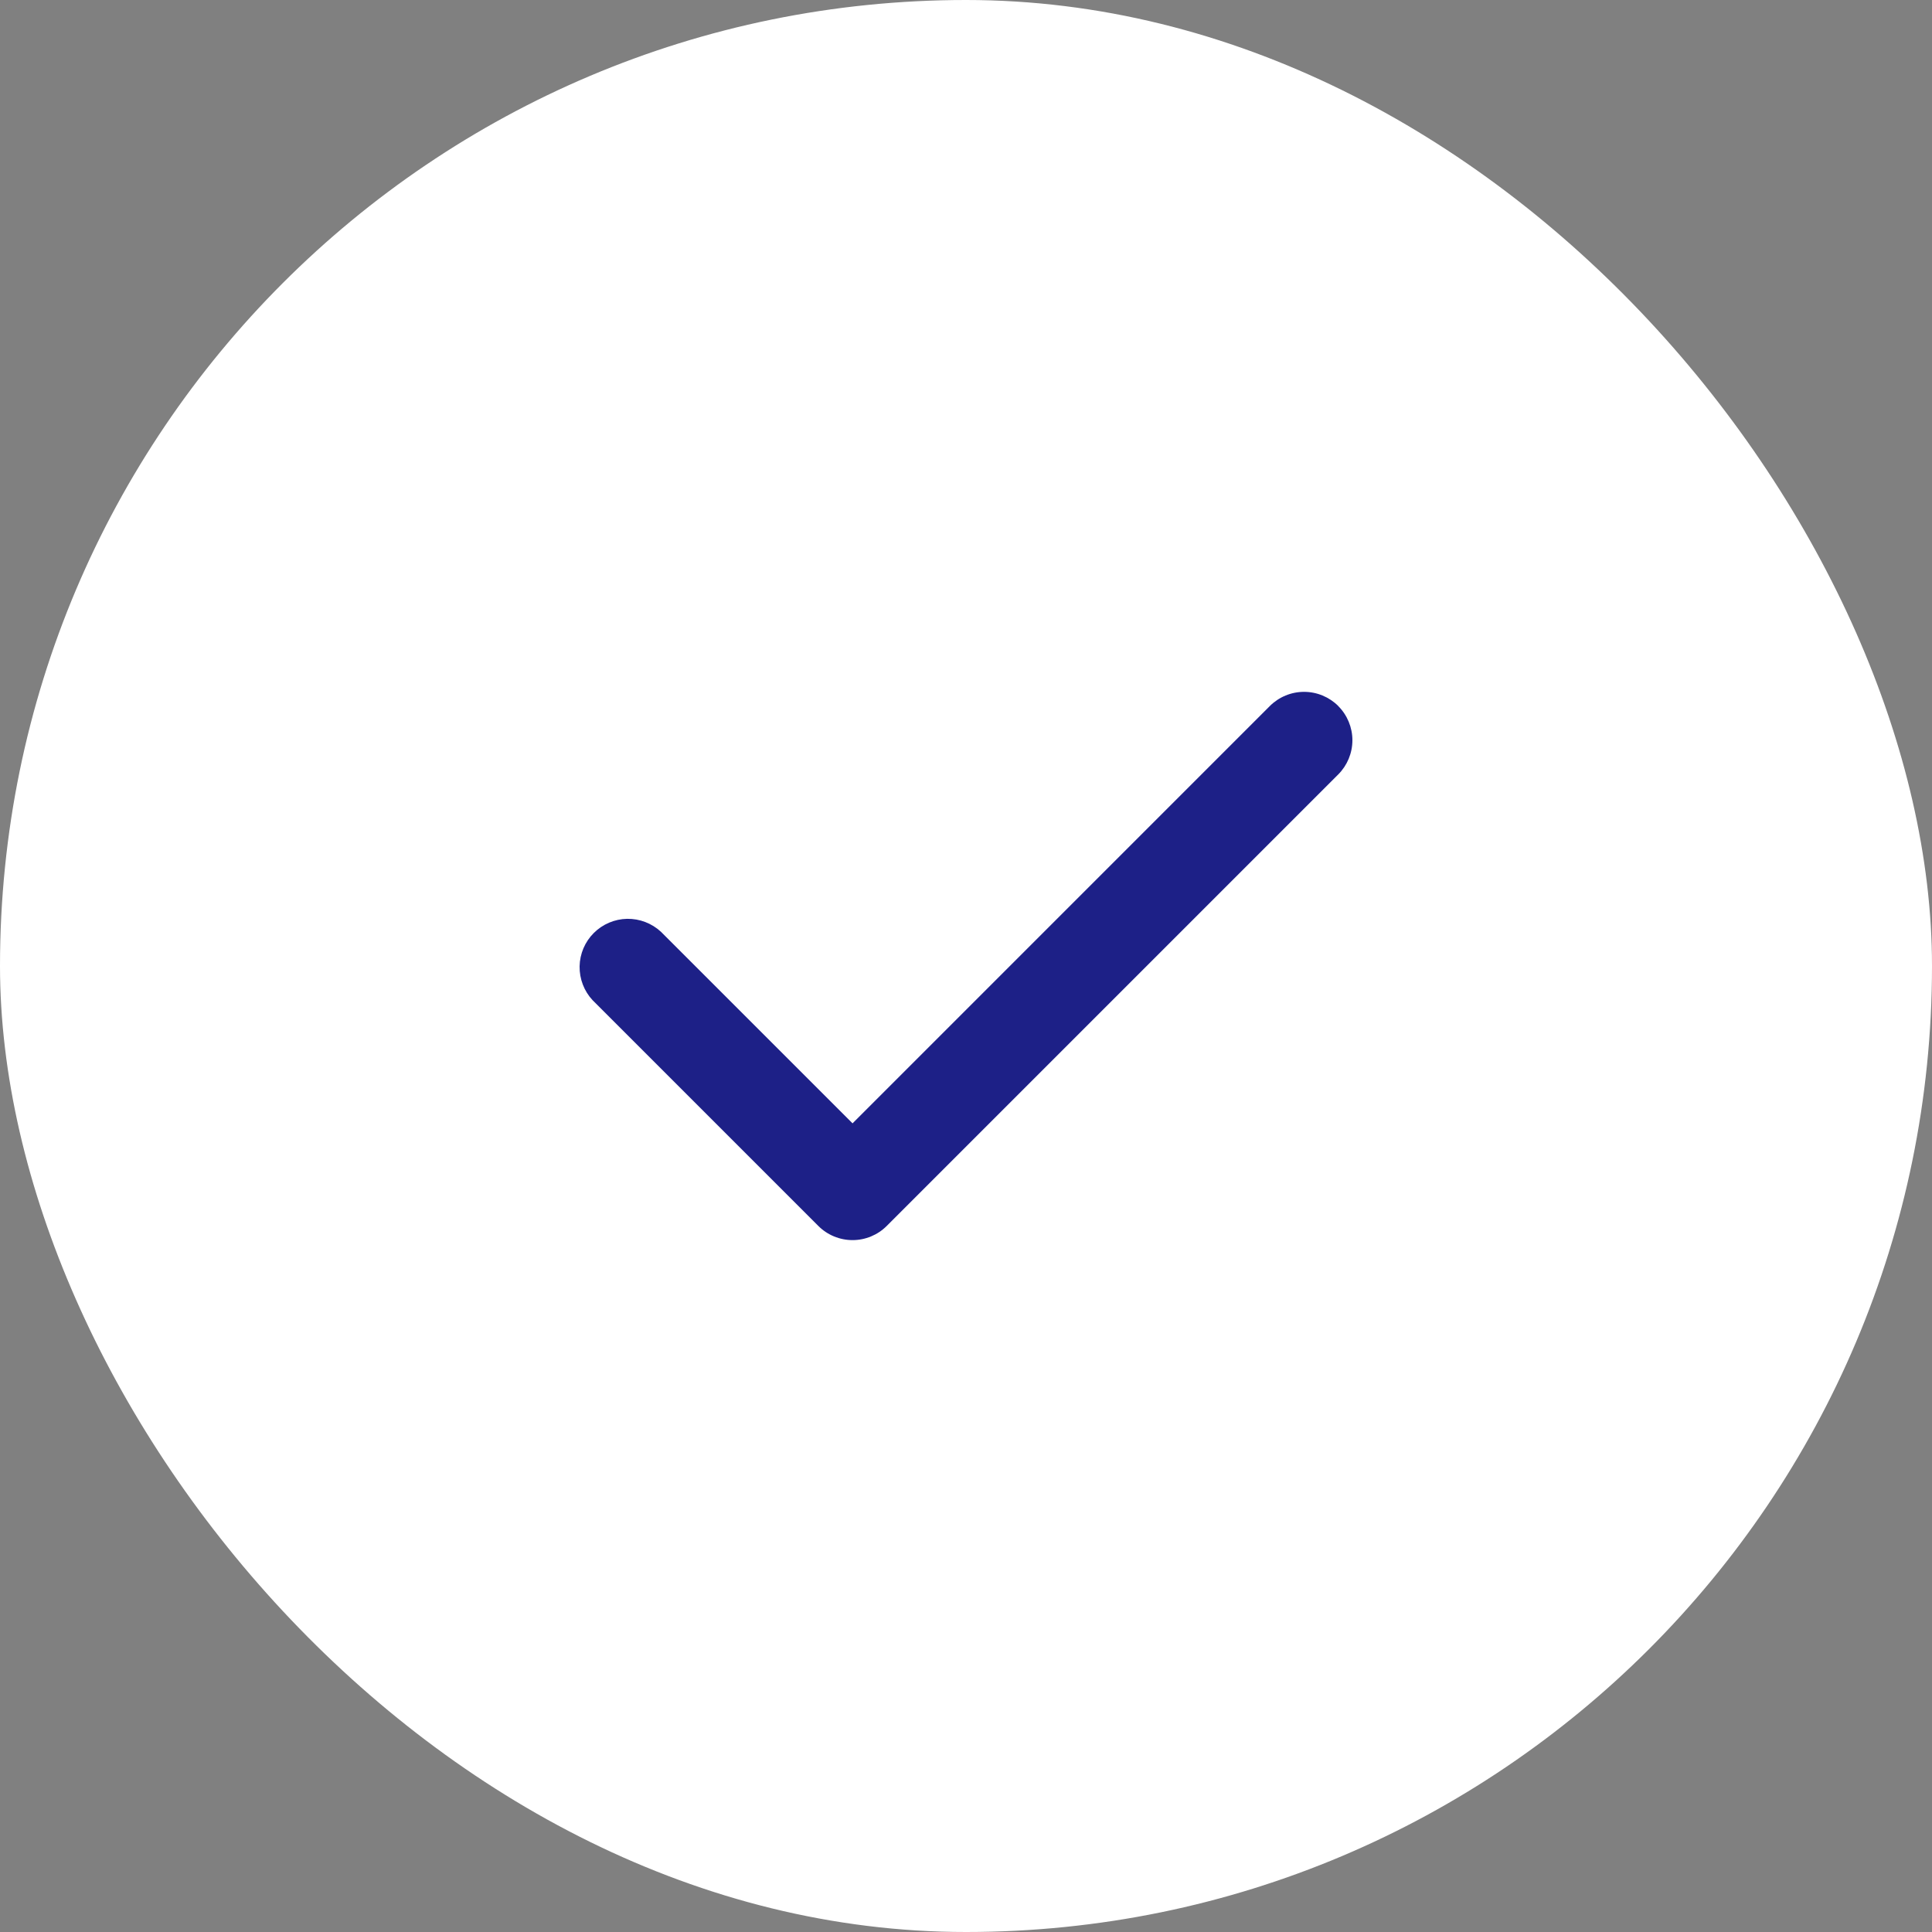
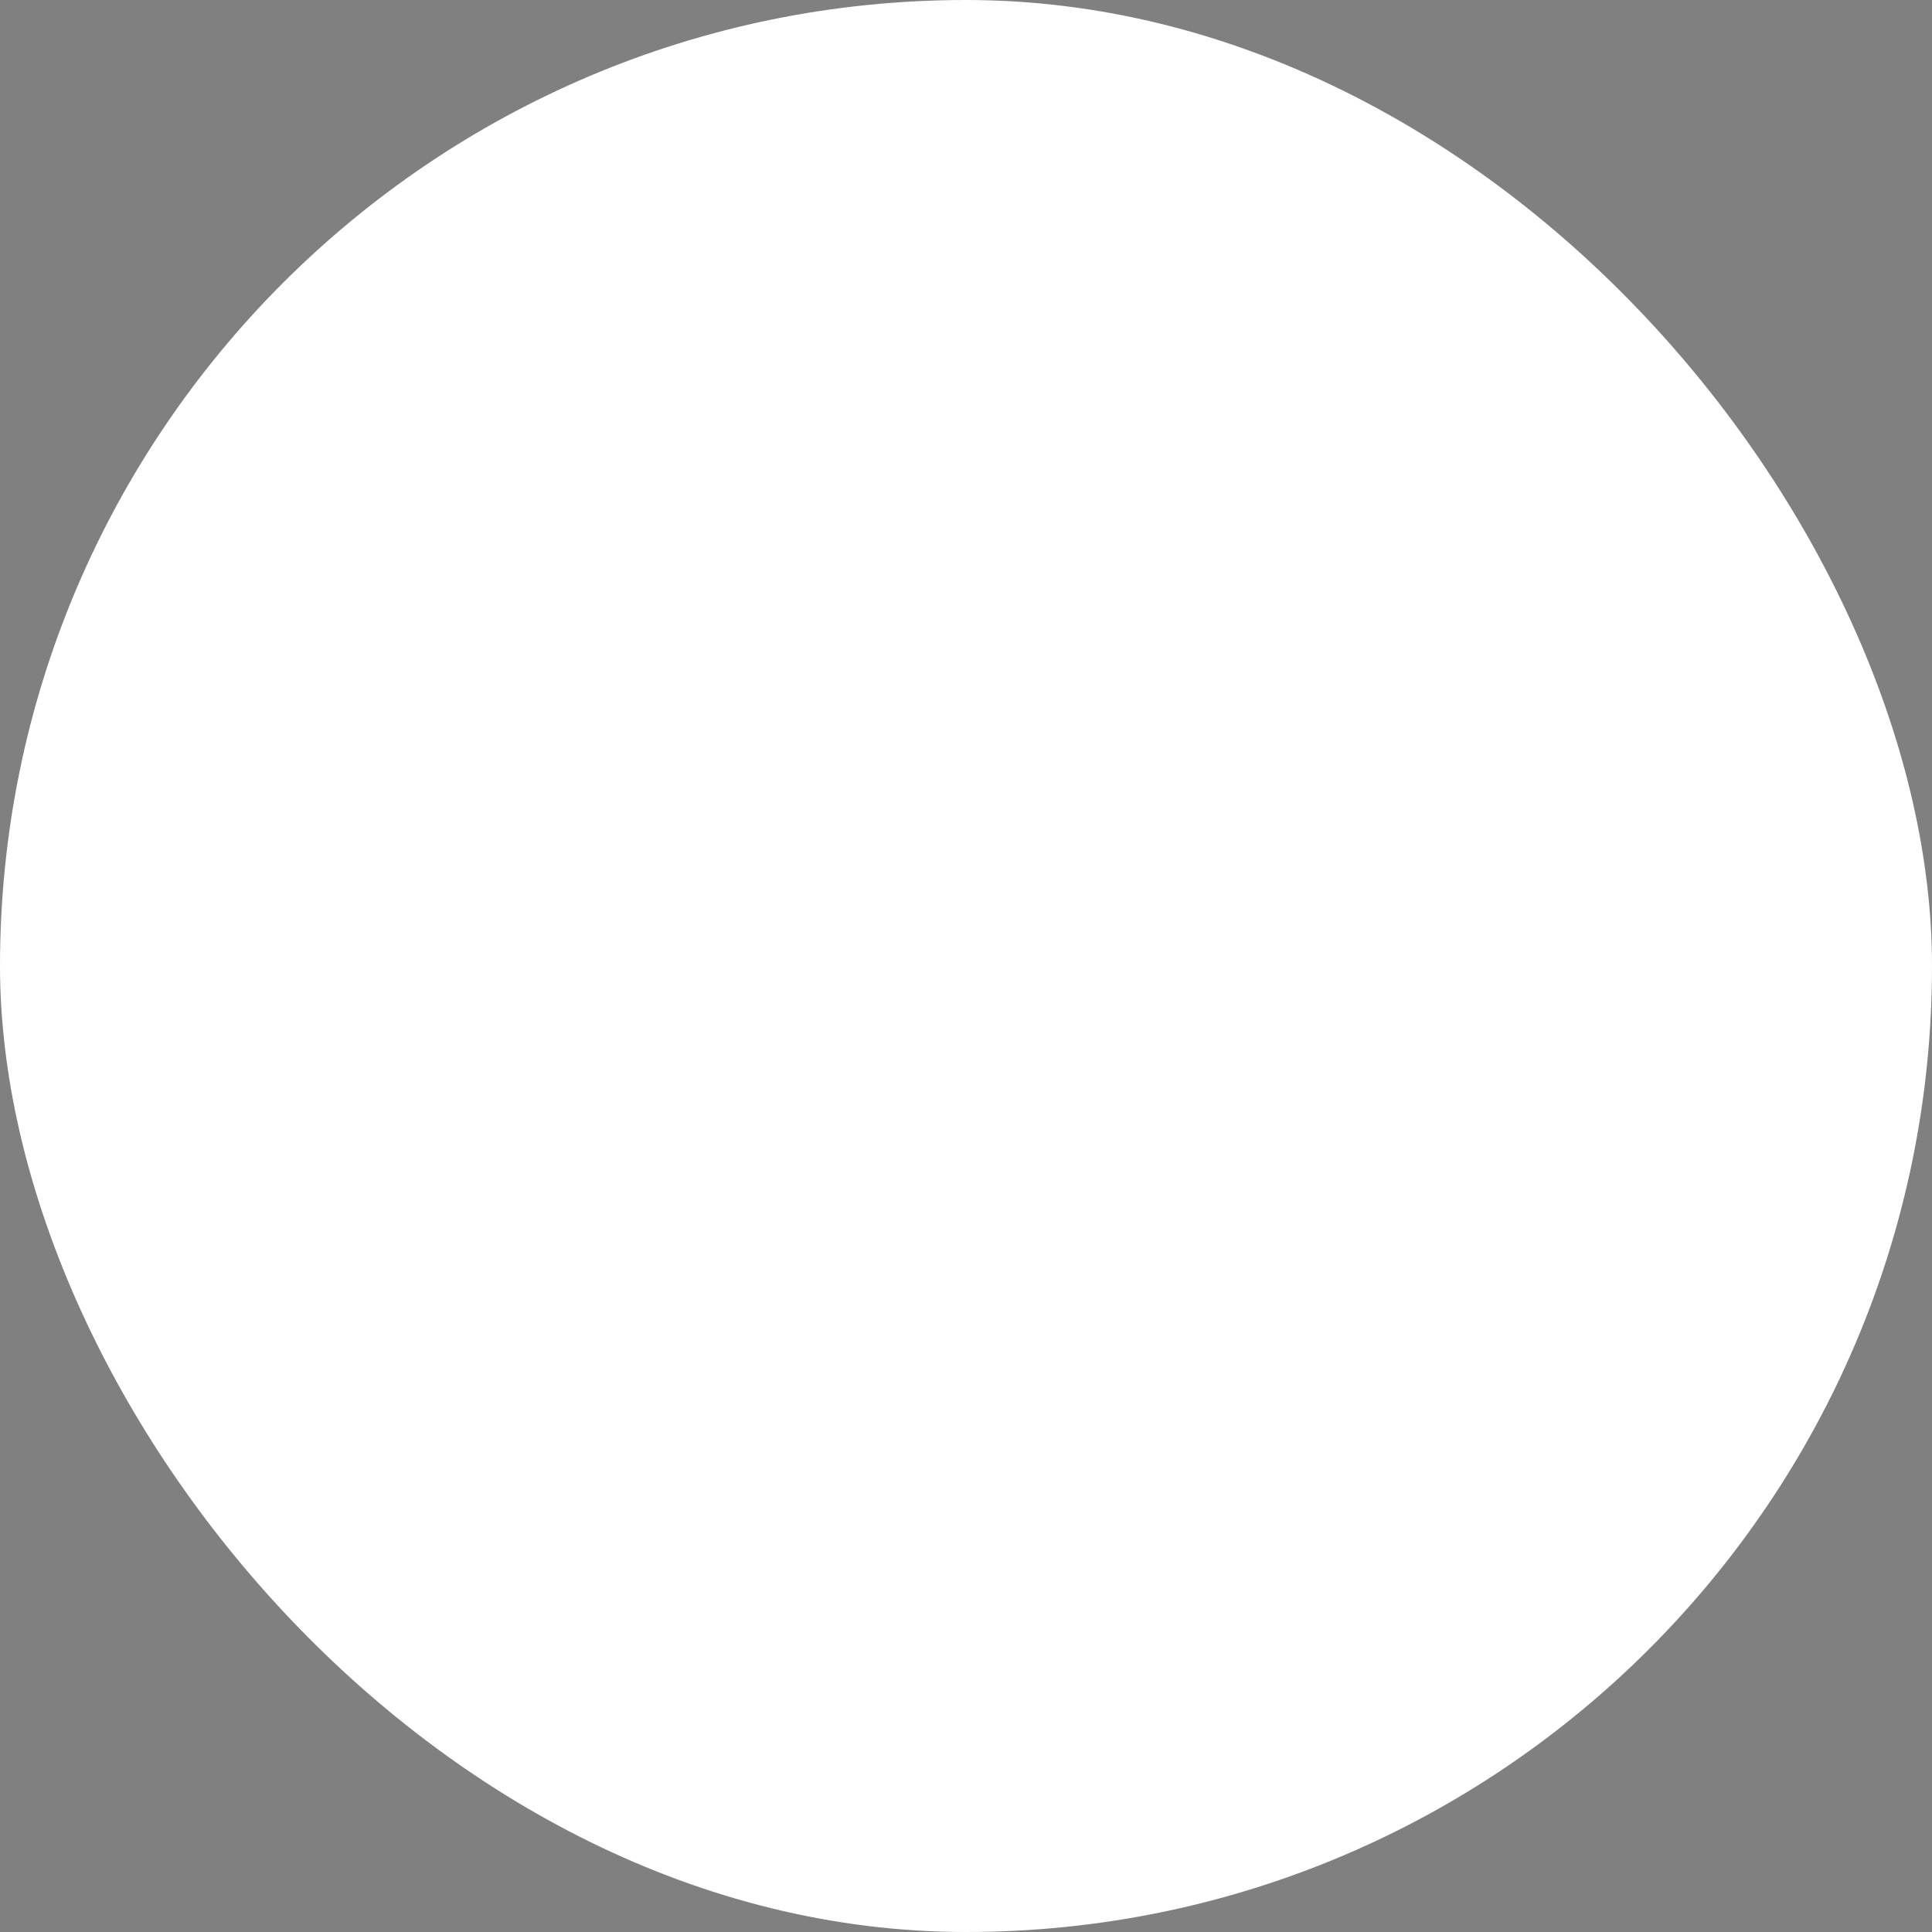
<svg xmlns="http://www.w3.org/2000/svg" width="50" height="50" viewBox="0 0 50 50" fill="none">
  <rect x="0" y="0" width="50" height="50" fill="#808080" stroke="none" />
  <rect width="50" height="50" rx="25" fill="white" />
-   <path fill-rule="evenodd" clip-rule="evenodd" d="M34.634 18.273C34.868 18.507 35 18.826 35 19.157C35 19.489 34.868 19.807 34.634 20.042L22.948 31.728C22.714 31.962 22.395 32.094 22.064 32.094C21.732 32.094 21.413 31.962 21.179 31.728L15.336 25.885C15.115 25.648 14.995 25.334 15 25.009C15.006 24.685 15.137 24.375 15.367 24.146C15.596 23.917 15.906 23.785 16.23 23.779C16.554 23.774 16.868 23.894 17.106 24.115L22.064 29.072L32.864 18.271C33.099 18.037 33.417 17.905 33.749 17.905C34.081 17.905 34.399 18.037 34.634 18.271V18.273Z" fill="#1D2087" />
</svg>